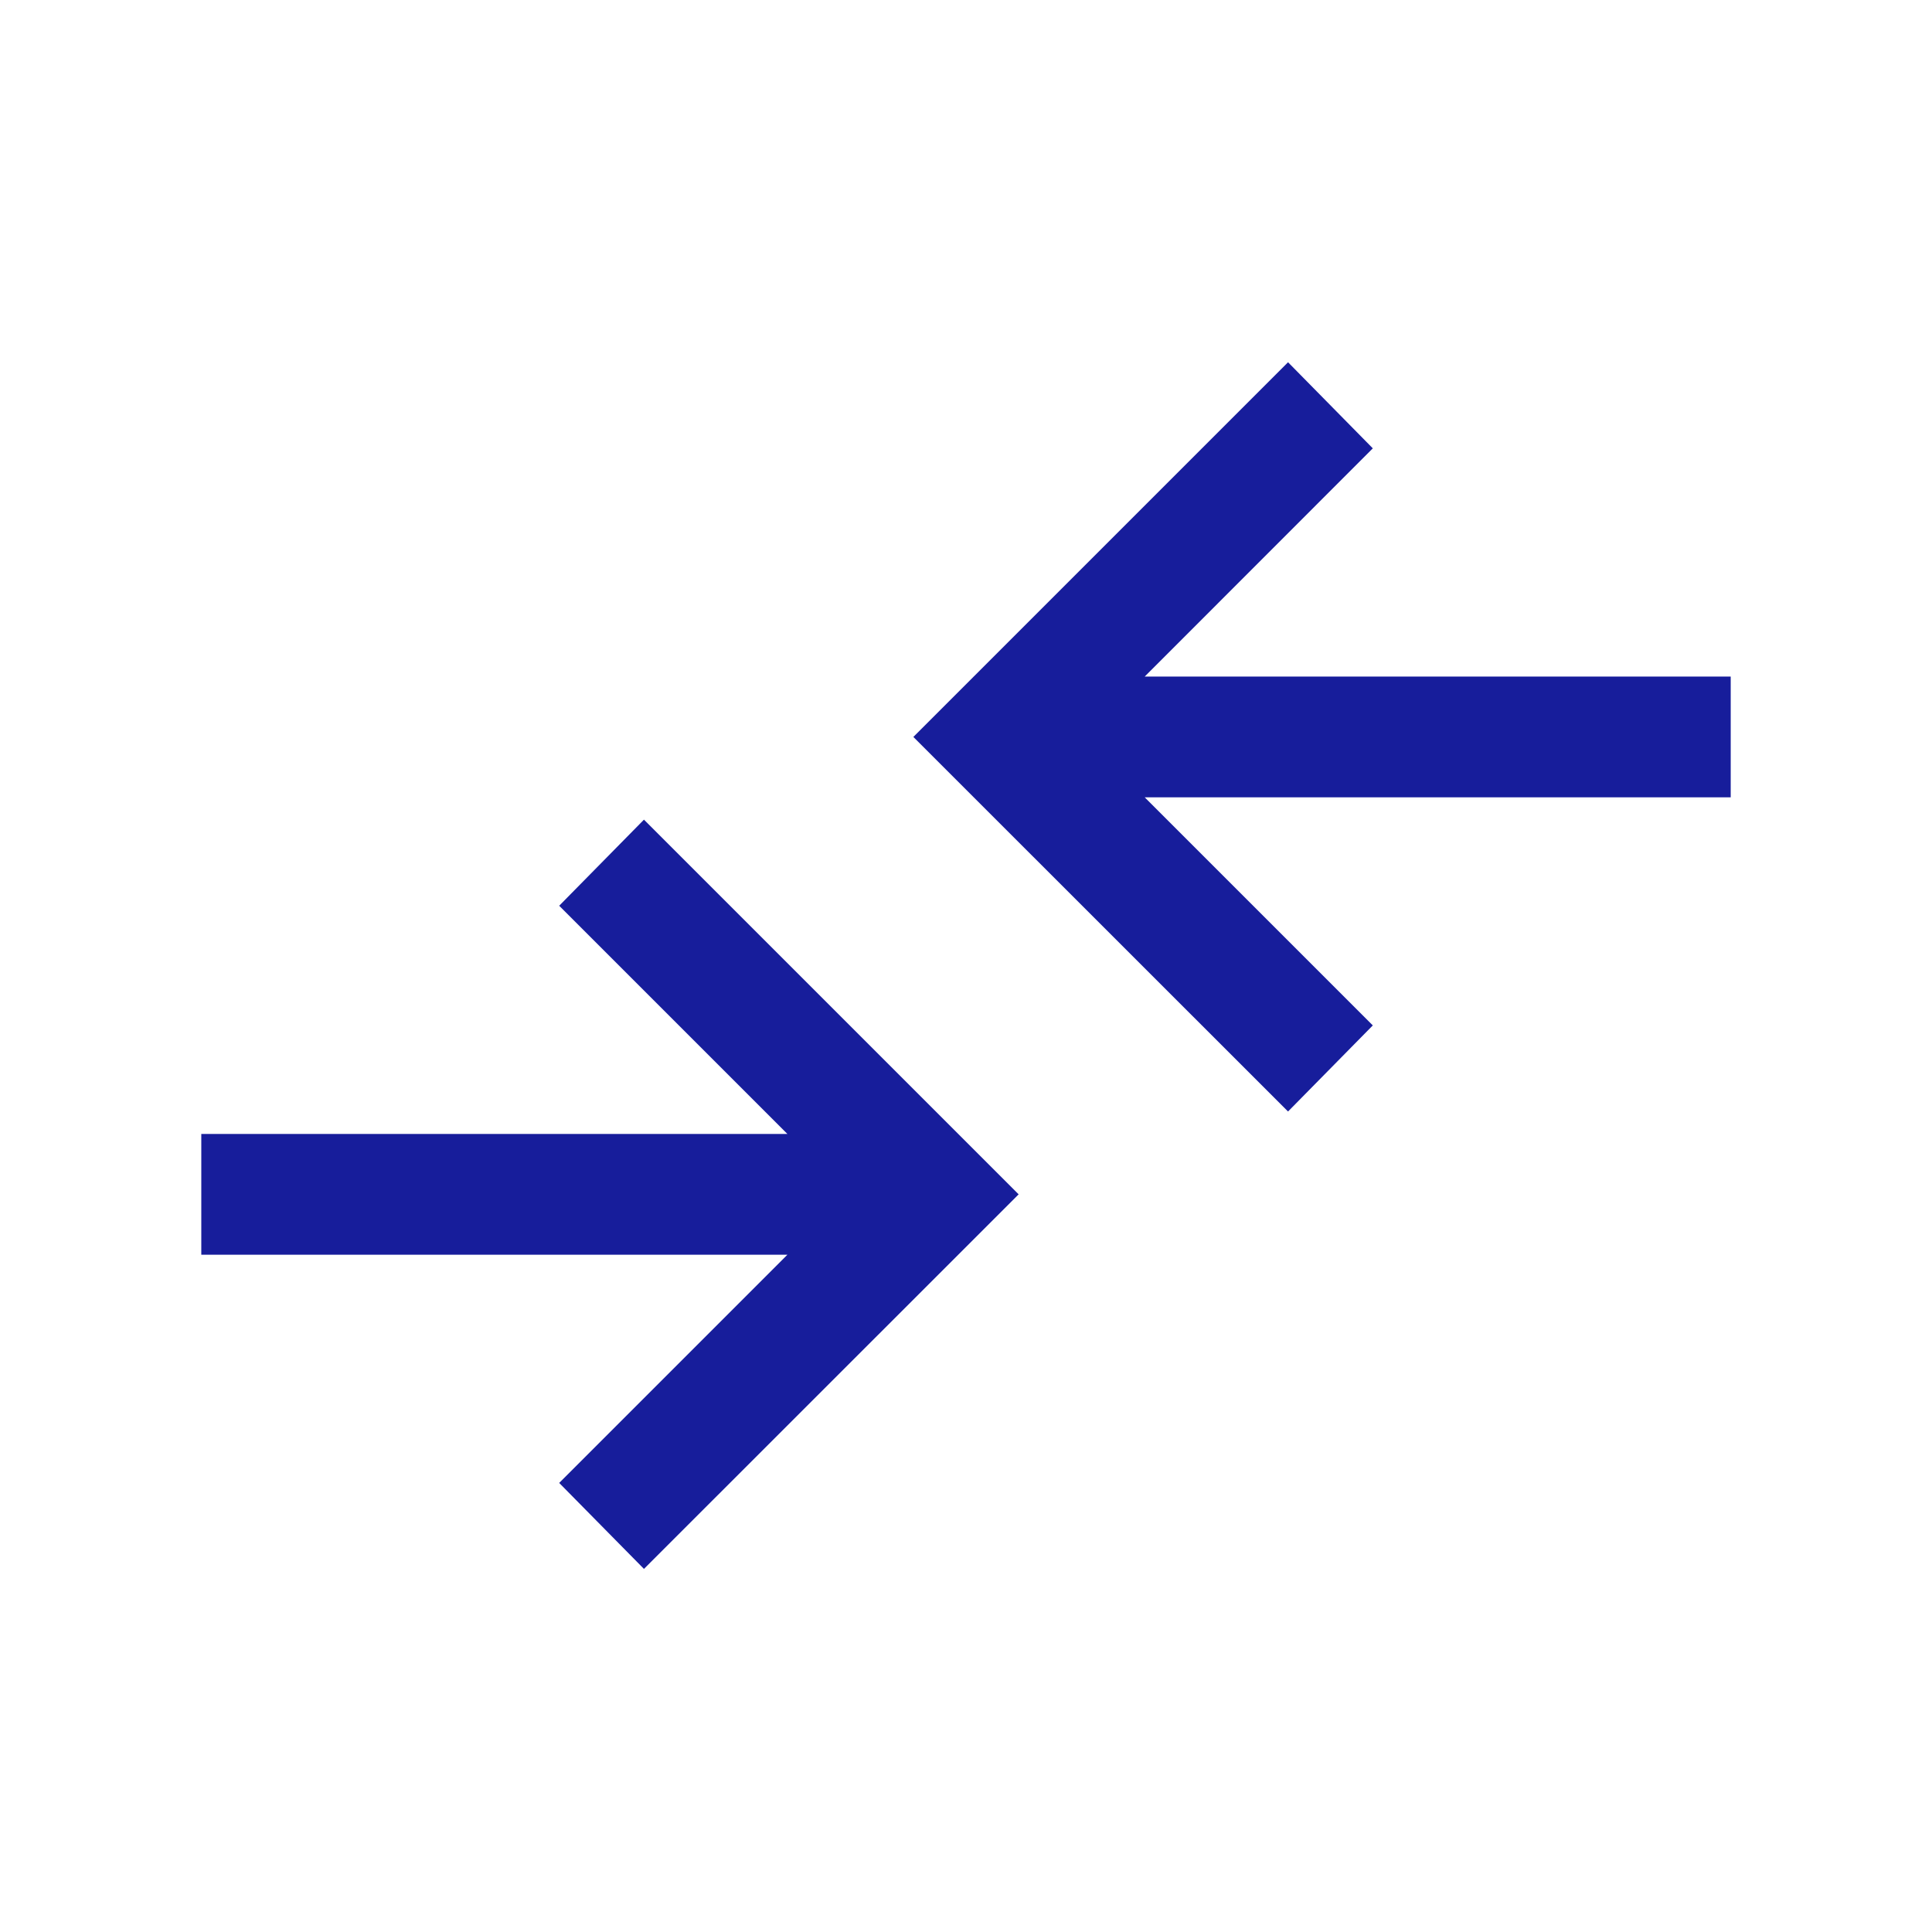
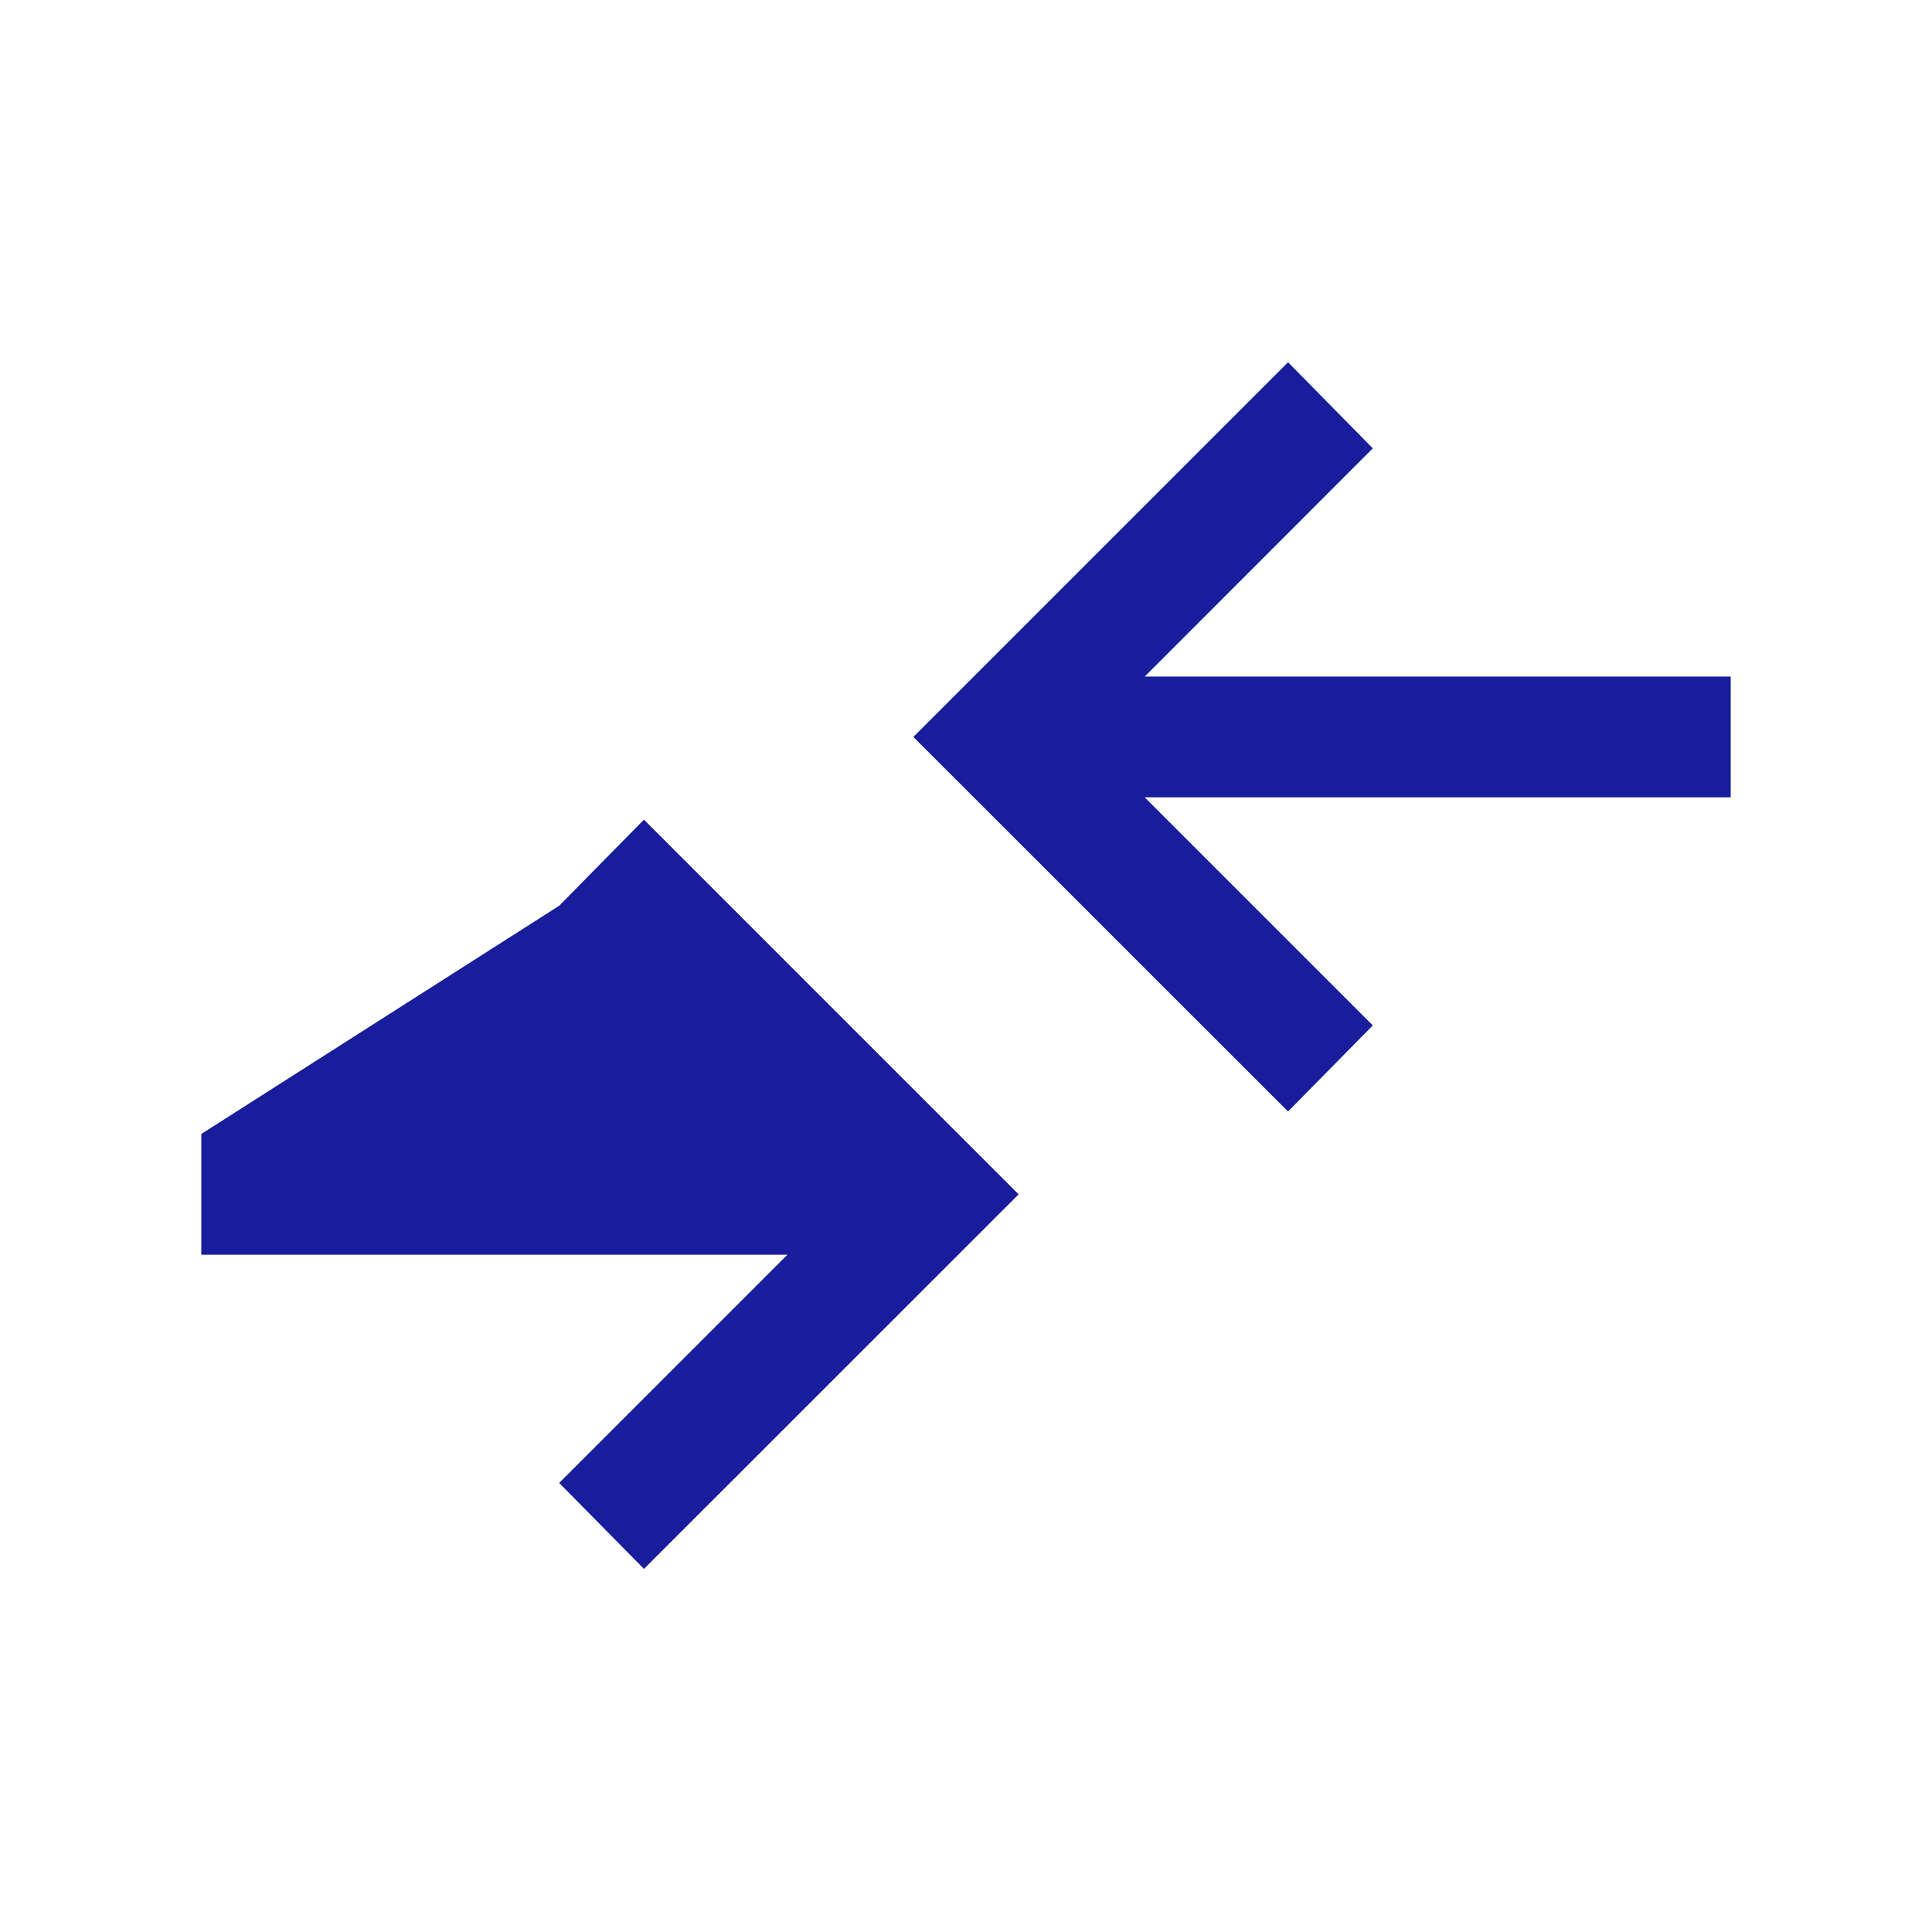
<svg xmlns="http://www.w3.org/2000/svg" width="16" height="16" viewBox="0 0 16 16" fill="none">
  <g id="compare_arrows_24dp_FILL0_wght300_GRAD0_opsz24 1">
-     <path id="Vector" d="M5.333 12.993L4.631 12.281L6.521 10.391H1.667V9.391H6.521L4.631 7.501L5.333 6.788L8.436 9.891L5.333 12.993ZM10.667 9.205L7.564 6.103L10.667 3L11.369 3.713L9.48 5.603H14.333V6.603H9.48L11.369 8.492L10.667 9.205Z" fill="#171D9B" />
+     <path id="Vector" d="M5.333 12.993L4.631 12.281L6.521 10.391H1.667V9.391L4.631 7.501L5.333 6.788L8.436 9.891L5.333 12.993ZM10.667 9.205L7.564 6.103L10.667 3L11.369 3.713L9.48 5.603H14.333V6.603H9.48L11.369 8.492L10.667 9.205Z" fill="#171D9B" />
  </g>
</svg>